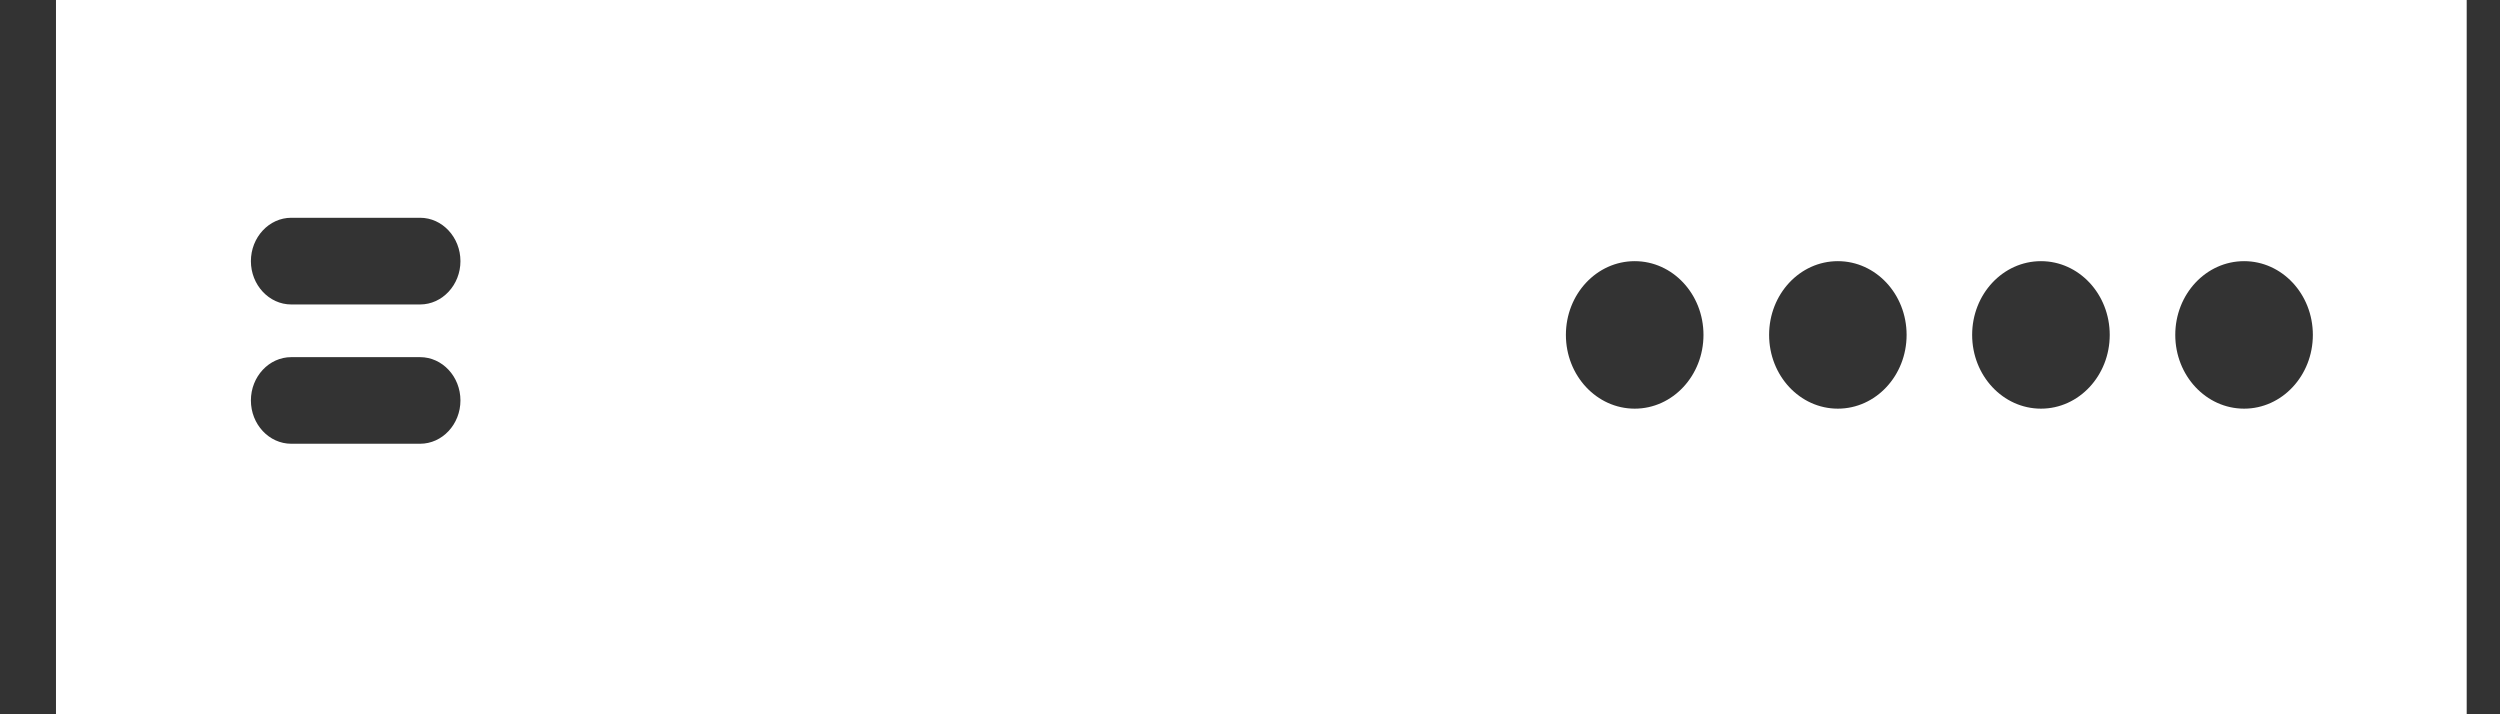
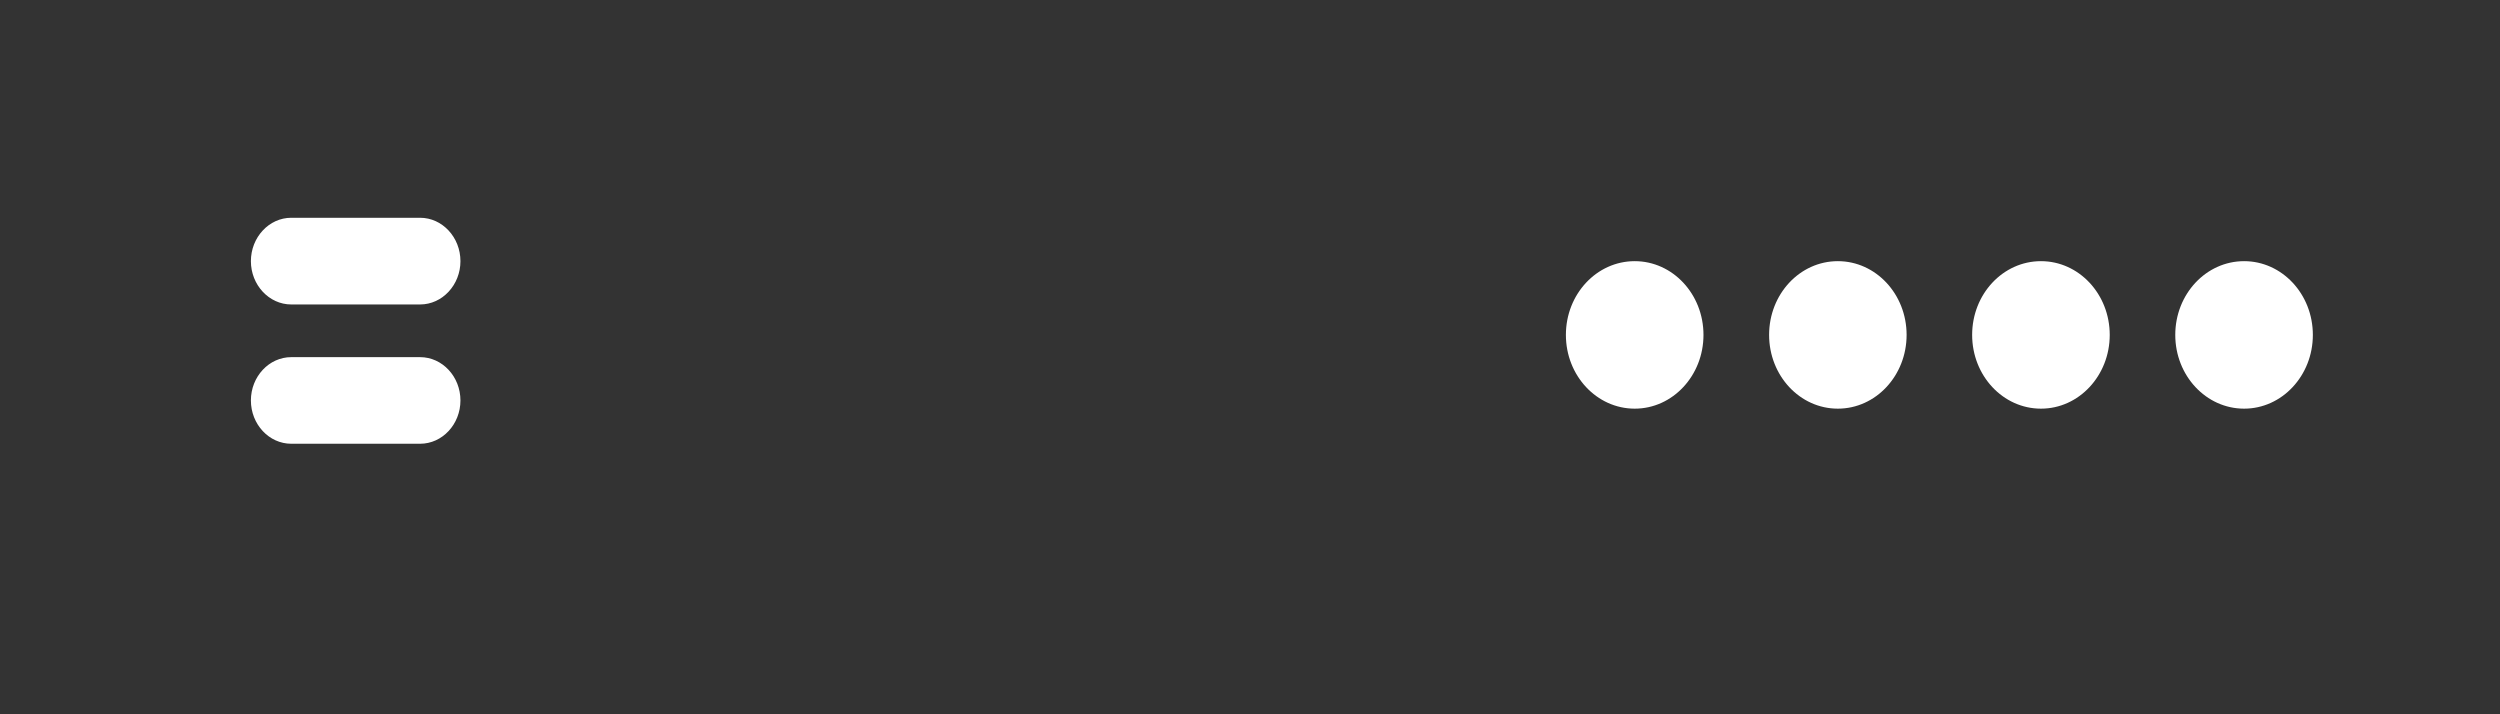
<svg xmlns="http://www.w3.org/2000/svg" width="28" height="8" viewBox="0 0 28 8" fill="none">
  <rect x="0" y="0" width="28" height="8" fill="#333333" stroke="none" />
-   <path d="M0.627 0V8H27.627V0H0.627ZM5.157 4.485C5.157 4.752 4.954 4.97 4.705 4.97H3.262C3.013 4.97 2.81 4.752 2.81 4.485C2.81 4.218 3.013 4 3.262 4H4.705C4.954 4 5.157 4.218 5.157 4.485ZM5.157 2.925C5.157 3.191 4.954 3.41 4.705 3.41H3.262C3.013 3.41 2.81 3.191 2.81 2.925C2.81 2.658 3.013 2.439 3.262 2.439H4.705C4.954 2.439 5.157 2.658 5.157 2.925ZM18.309 4.577C17.883 4.577 17.538 4.207 17.538 3.751C17.538 3.294 17.883 2.925 18.309 2.925C18.734 2.925 19.079 3.294 19.079 3.751C19.079 4.207 18.734 4.577 18.309 4.577ZM20.584 4.577C20.158 4.577 19.814 4.207 19.814 3.751C19.814 3.294 20.158 2.925 20.584 2.925C21.009 2.925 21.354 3.294 21.354 3.751C21.354 4.207 21.009 4.577 20.584 4.577ZM22.859 4.577C22.433 4.577 22.088 4.207 22.088 3.751C22.088 3.294 22.433 2.925 22.859 2.925C23.284 2.925 23.629 3.294 23.629 3.751C23.629 4.207 23.284 4.577 22.859 4.577ZM25.134 4.577C24.708 4.577 24.363 4.207 24.363 3.751C24.363 3.294 24.708 2.925 25.134 2.925C25.559 2.925 25.904 3.294 25.904 3.751C25.904 4.207 25.559 4.577 25.134 4.577Z" fill="white" />
+   <path d="M0.627 0V8V0H0.627ZM5.157 4.485C5.157 4.752 4.954 4.97 4.705 4.97H3.262C3.013 4.97 2.81 4.752 2.81 4.485C2.81 4.218 3.013 4 3.262 4H4.705C4.954 4 5.157 4.218 5.157 4.485ZM5.157 2.925C5.157 3.191 4.954 3.41 4.705 3.41H3.262C3.013 3.41 2.81 3.191 2.81 2.925C2.81 2.658 3.013 2.439 3.262 2.439H4.705C4.954 2.439 5.157 2.658 5.157 2.925ZM18.309 4.577C17.883 4.577 17.538 4.207 17.538 3.751C17.538 3.294 17.883 2.925 18.309 2.925C18.734 2.925 19.079 3.294 19.079 3.751C19.079 4.207 18.734 4.577 18.309 4.577ZM20.584 4.577C20.158 4.577 19.814 4.207 19.814 3.751C19.814 3.294 20.158 2.925 20.584 2.925C21.009 2.925 21.354 3.294 21.354 3.751C21.354 4.207 21.009 4.577 20.584 4.577ZM22.859 4.577C22.433 4.577 22.088 4.207 22.088 3.751C22.088 3.294 22.433 2.925 22.859 2.925C23.284 2.925 23.629 3.294 23.629 3.751C23.629 4.207 23.284 4.577 22.859 4.577ZM25.134 4.577C24.708 4.577 24.363 4.207 24.363 3.751C24.363 3.294 24.708 2.925 25.134 2.925C25.559 2.925 25.904 3.294 25.904 3.751C25.904 4.207 25.559 4.577 25.134 4.577Z" fill="white" />
</svg>